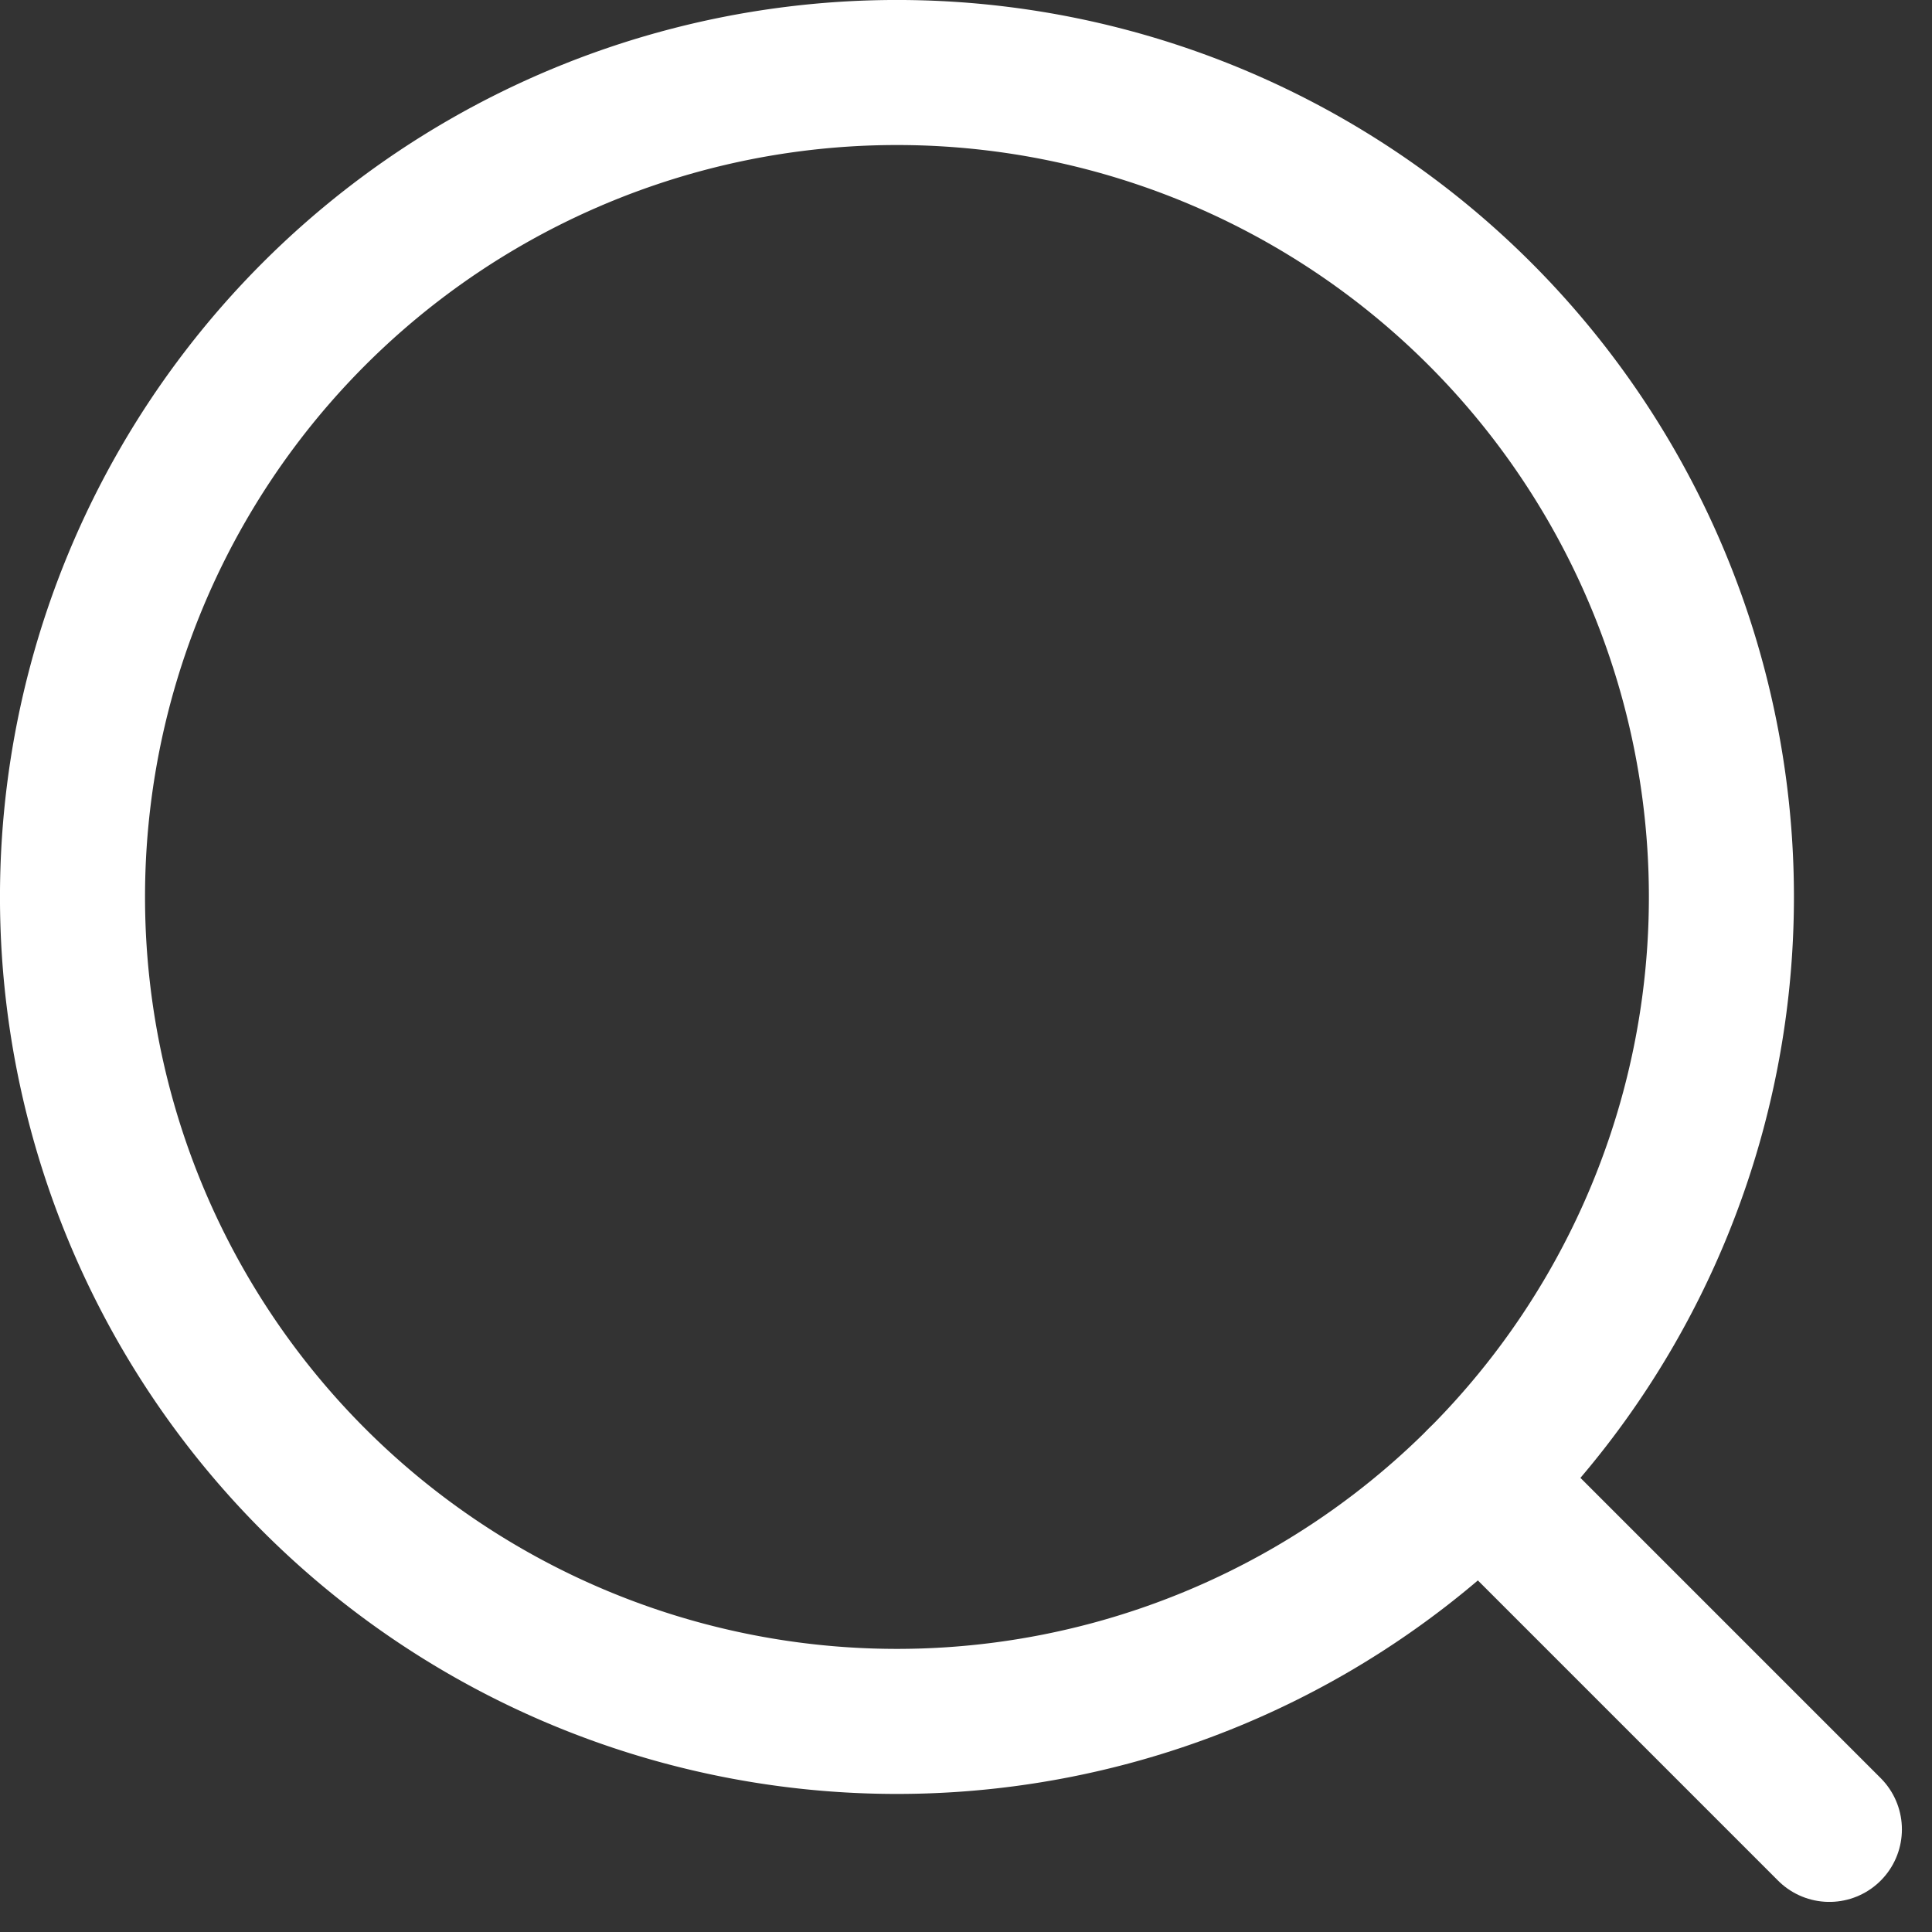
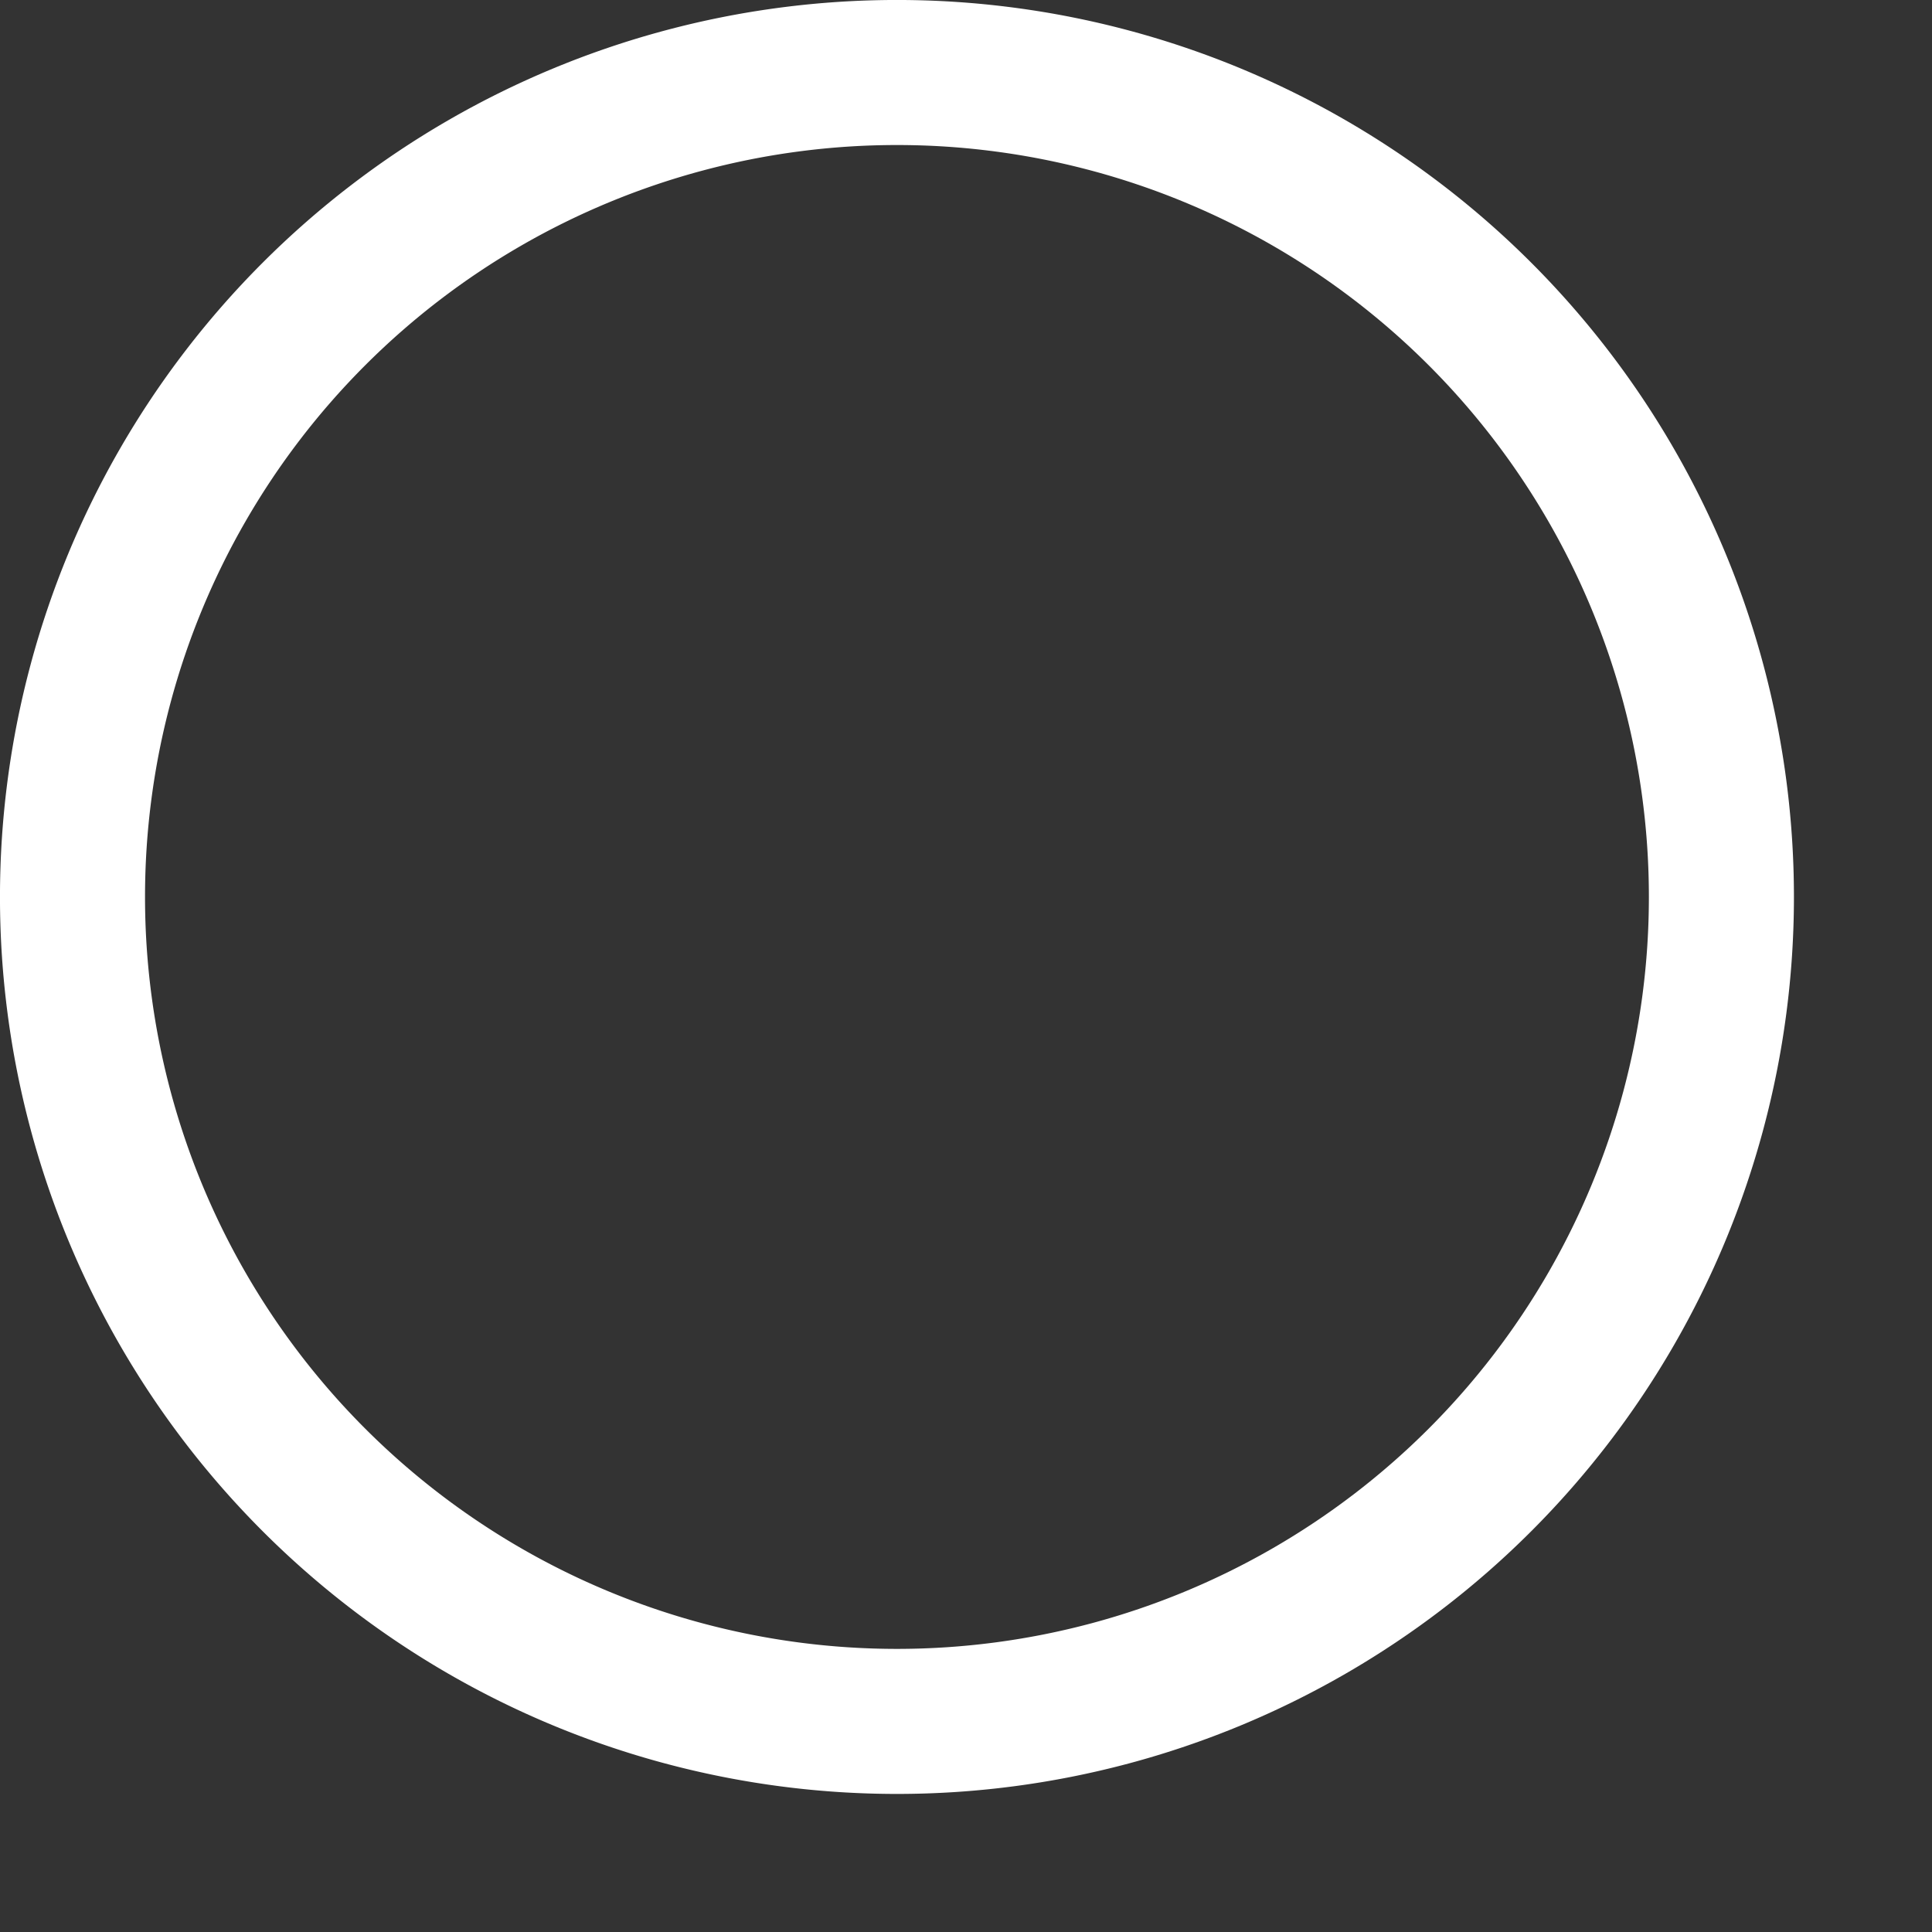
<svg xmlns="http://www.w3.org/2000/svg" width="26.639" height="26.639" viewBox="0 0 26.639 26.639">
  <rect x="0" y="0" width="26.639" height="26.639" fill="#333333" stroke="none" />
  <g id="Group_75" data-name="Group 75" transform="translate(-275.459 52.315)">
    <path id="Path_28" data-name="Path 28" d="M279.788-31.909a11.369,11.369,0,0,1,0-16.077,11.369,11.369,0,0,1,16.077,0,11.369,11.369,0,0,1,0,16.077A11.369,11.369,0,0,1,279.788-31.909Z" fill="none" stroke="#fff" stroke-linecap="round" stroke-linejoin="round" stroke-width="2" />
-     <line id="Line_12" data-name="Line 12" x1="4.818" y1="4.818" transform="translate(295.865 -31.909)" fill="none" stroke="#fff" stroke-linecap="round" stroke-linejoin="round" stroke-width="2" />
  </g>
</svg>